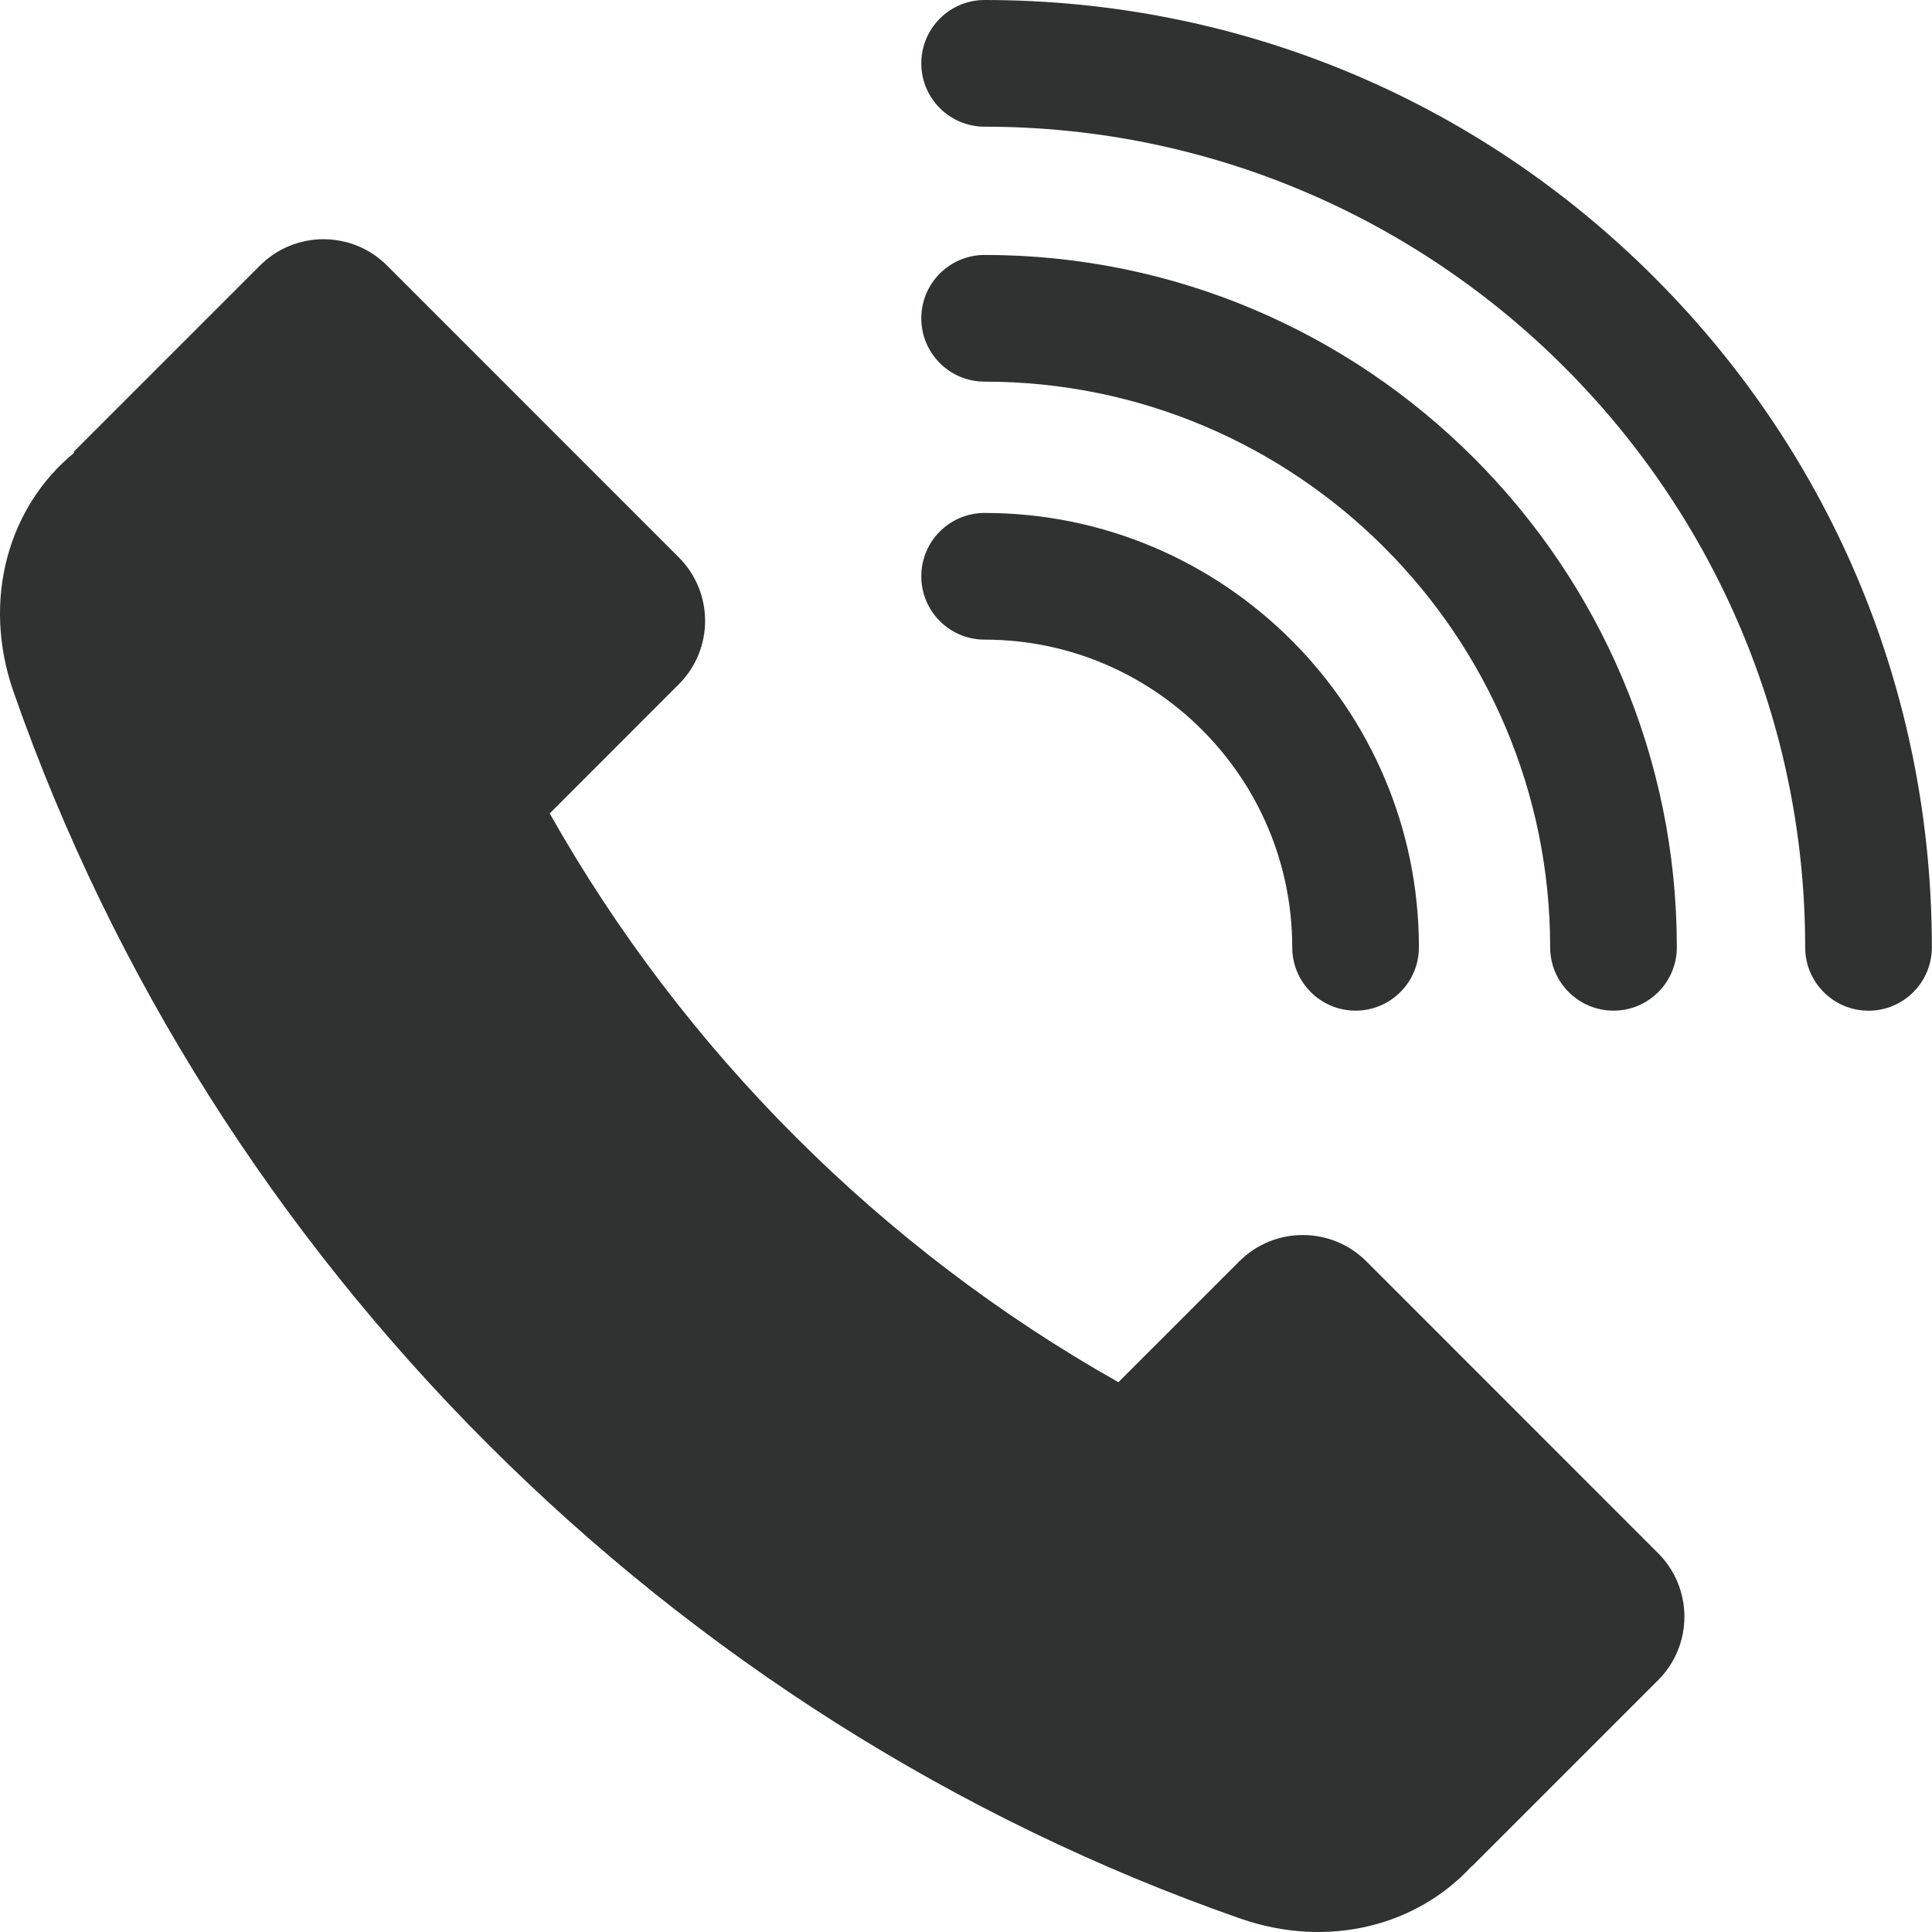
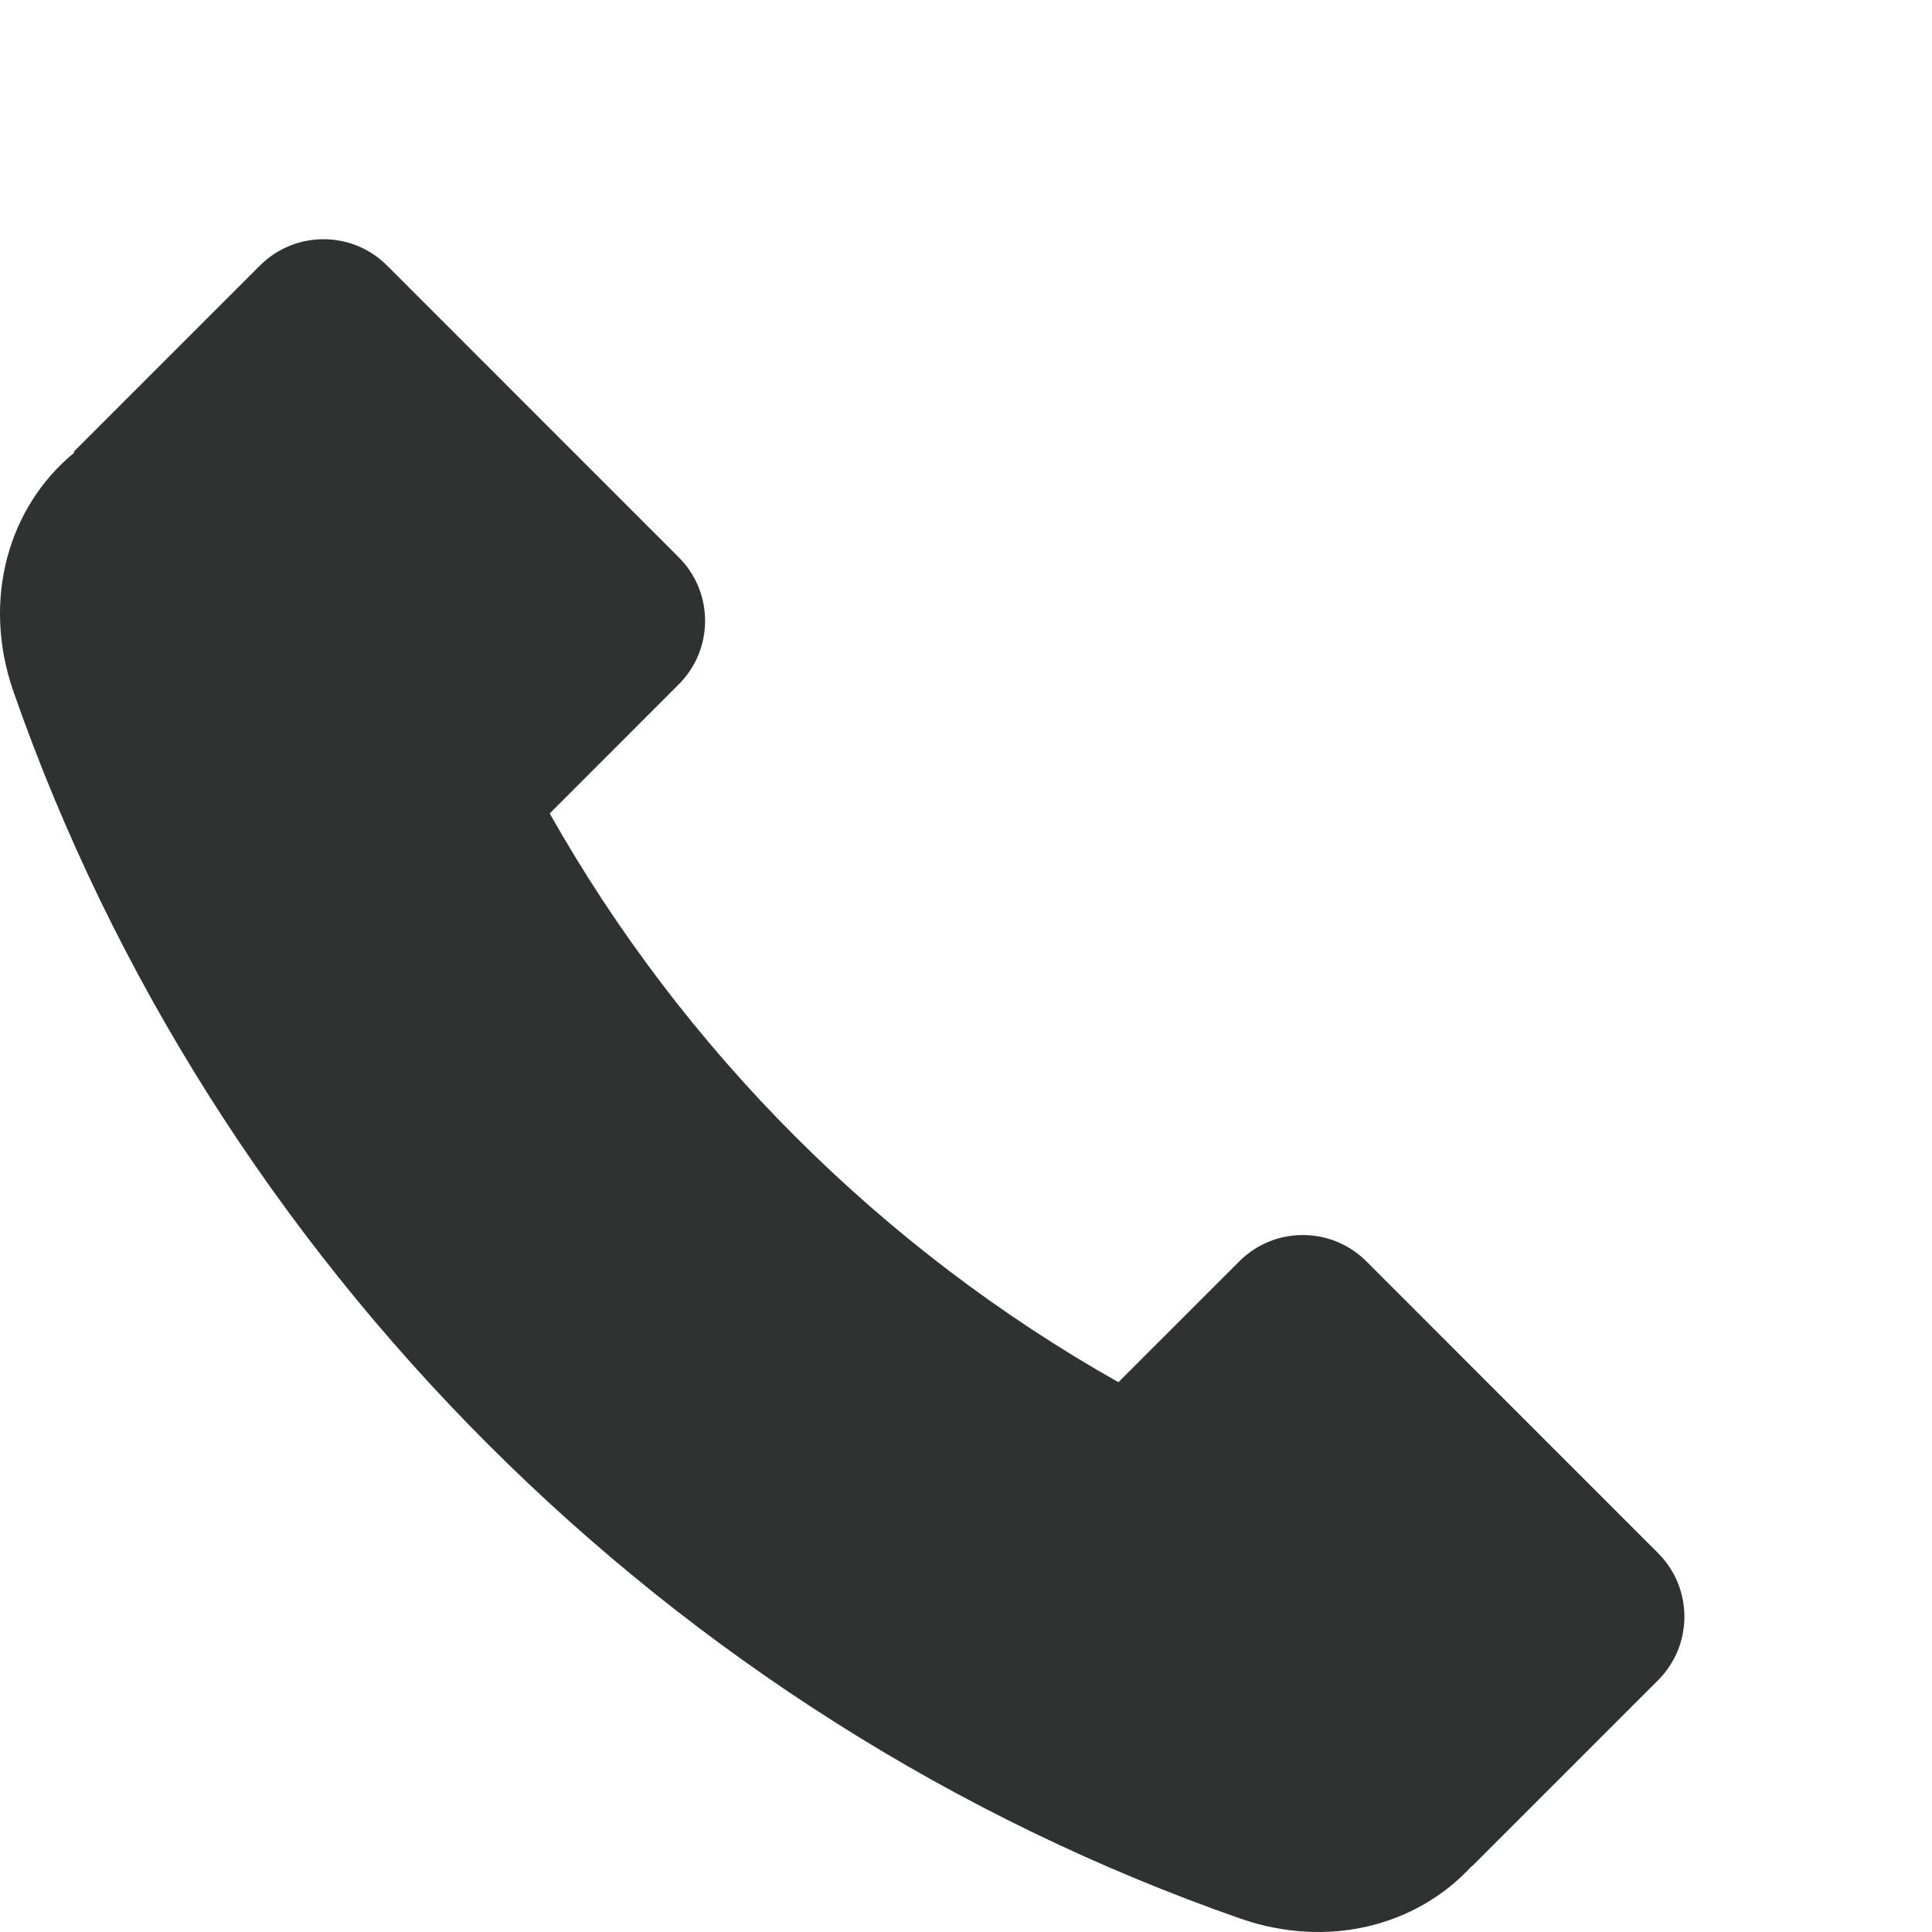
<svg xmlns="http://www.w3.org/2000/svg" width="28" height="28" viewBox="0 0 28 28" fill="none">
  <path d="M24.03 22.509L19.802 18.28C19.294 17.772 18.469 17.772 17.961 18.28L16.209 20.032C12.774 18.095 9.904 15.224 7.967 11.789L9.837 9.918C10.346 9.41 10.346 8.585 9.837 8.077L5.609 3.848C5.101 3.34 4.276 3.34 3.768 3.848L1.068 6.548L1.078 6.559C0.122 7.34 -0.269 8.691 0.195 10.023C3.075 18.277 9.722 24.924 17.975 27.805C19.247 28.248 20.533 27.912 21.327 27.048L21.33 27.051L24.03 24.351C24.539 23.842 24.539 23.018 24.03 22.509Z" fill="#303131" />
-   <path d="M14.27 7.434C13.763 7.434 13.352 7.845 13.352 8.352C13.352 8.859 13.762 9.27 14.27 9.27C16.728 9.27 18.728 11.27 18.728 13.729C18.728 14.236 19.139 14.647 19.646 14.647C20.153 14.647 20.564 14.236 20.564 13.729C20.564 10.258 17.74 7.434 14.27 7.434Z" fill="#303131" />
-   <path d="M14.27 3.695C13.763 3.695 13.352 4.106 13.352 4.613C13.352 5.12 13.762 5.531 14.27 5.531C18.789 5.531 22.466 9.209 22.466 13.729C22.466 14.236 22.877 14.647 23.384 14.647C23.891 14.647 24.302 14.236 24.302 13.729C24.302 8.196 19.801 3.695 14.27 3.695Z" fill="#303131" />
-   <path d="M23.977 4.021C21.384 1.428 17.936 0 14.27 0C13.763 0 13.352 0.411 13.352 0.918C13.352 1.425 13.763 1.836 14.27 1.836C20.827 1.836 26.162 7.172 26.162 13.73C26.162 14.237 26.573 14.648 27.08 14.648C27.587 14.648 27.998 14.237 27.998 13.73C27.998 10.063 26.57 6.615 23.977 4.021Z" fill="#303131" />
</svg>